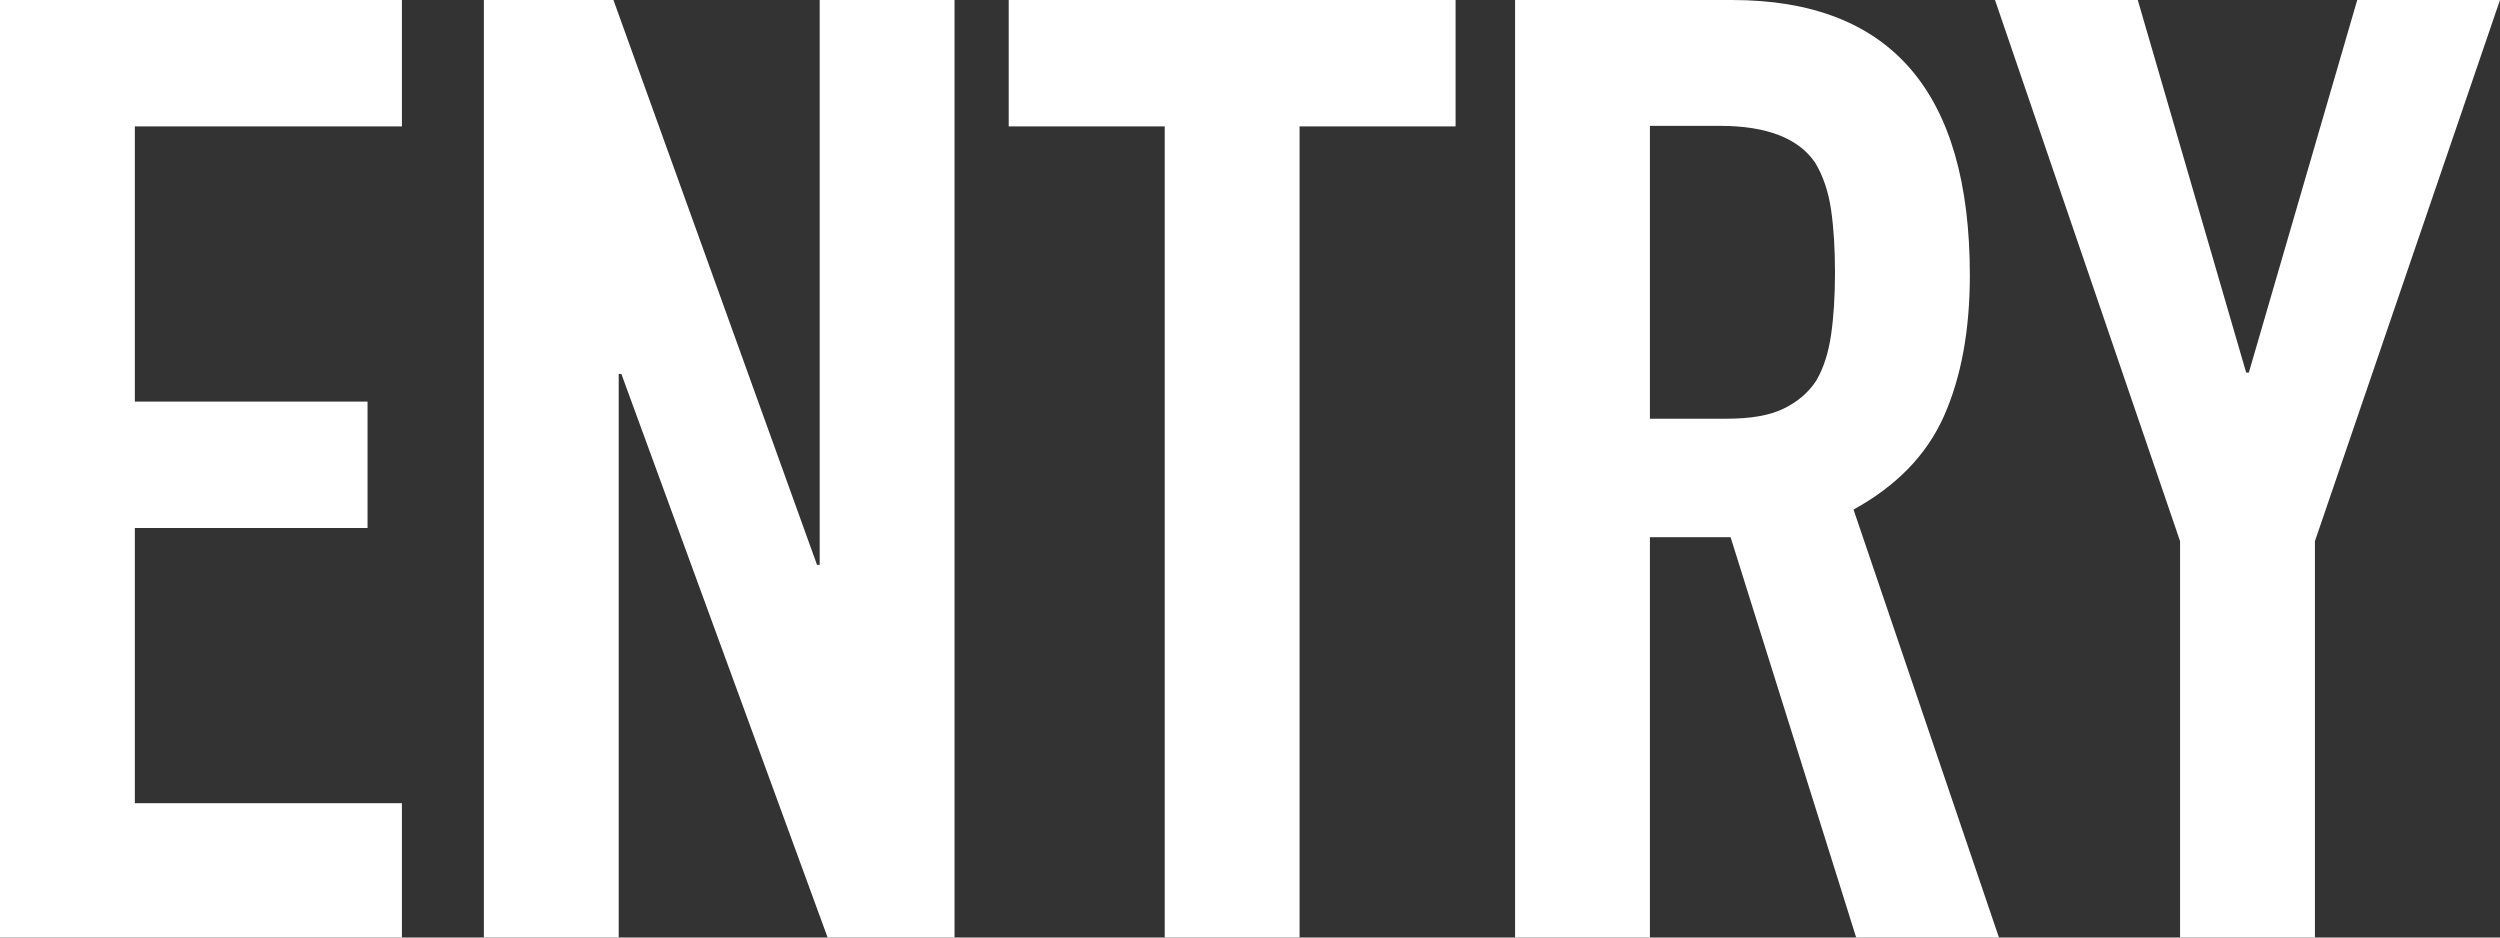
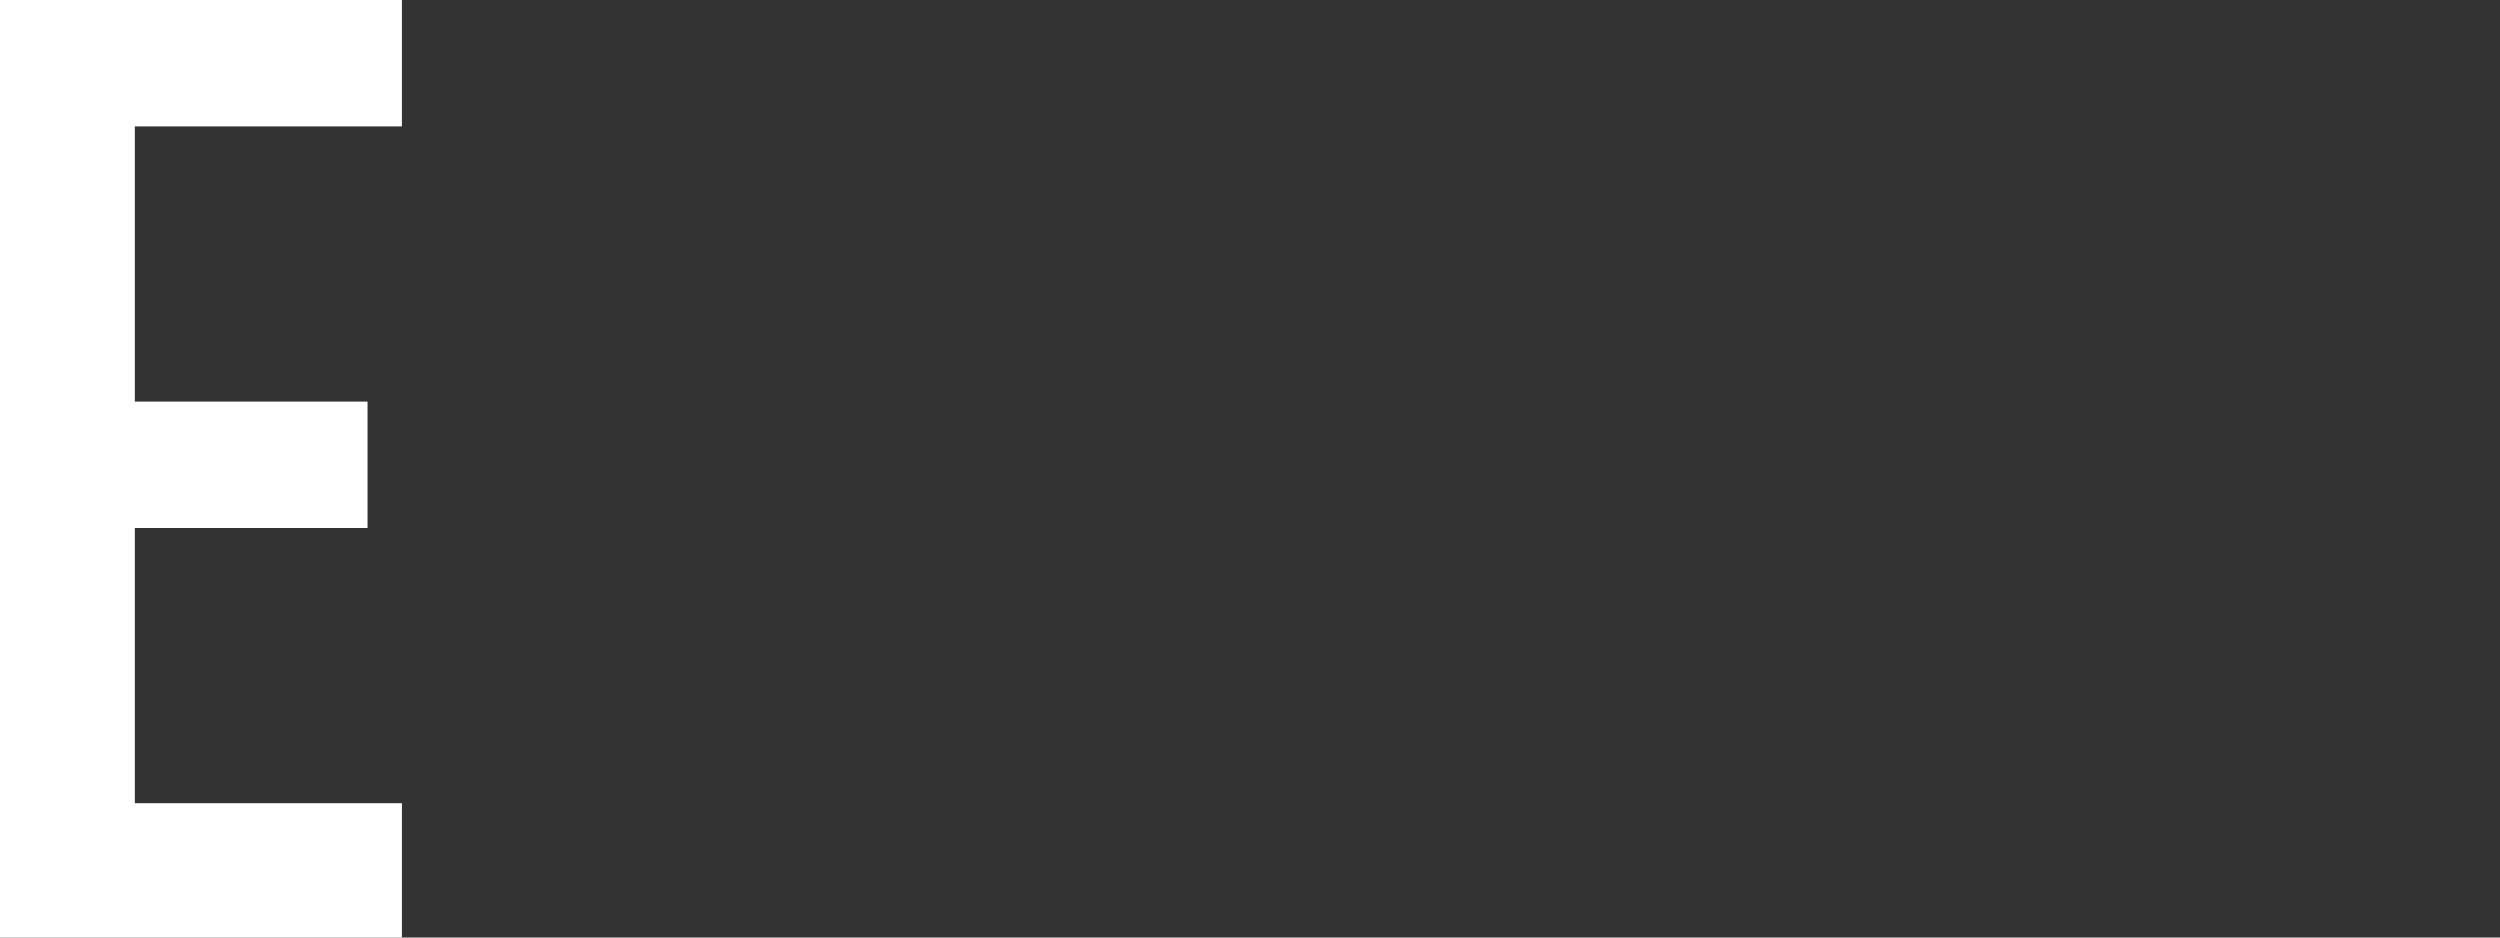
<svg xmlns="http://www.w3.org/2000/svg" width="64" height="24" viewBox="0 0 64 24" fill="none">
  <rect x="0" y="0" width="64" height="24" fill="#333333" stroke="none" />
  <path d="M0 24V0H10.289V3.236H3.452V10.281H9.409V13.517H3.452V20.562H10.289V24H0Z" fill="white" />
-   <path d="M12.387 24V0H15.704L20.916 14.461H20.984V0H24.436V24H21.187L15.907 9.573H15.839V24H12.387Z" fill="white" />
-   <path d="M29.817 24V3.236H25.823V0H37.263V3.236H33.269V24H29.817Z" fill="white" />
-   <path d="M38.786 24V0H44.336C48.398 0 50.428 2.346 50.428 7.045C50.428 8.461 50.205 9.661 49.765 10.652C49.325 11.643 48.553 12.438 47.45 13.045L51.173 24H47.518L44.303 13.753H42.238V24H38.786ZM42.238 3.236V10.719H44.201C44.81 10.719 45.298 10.638 45.656 10.463C46.015 10.288 46.299 10.052 46.502 9.735C46.685 9.418 46.807 9.034 46.875 8.575C46.942 8.117 46.976 7.578 46.976 6.971C46.976 6.364 46.942 5.831 46.875 5.366C46.807 4.908 46.672 4.503 46.469 4.166C46.042 3.539 45.23 3.222 44.032 3.222H42.238V3.236Z" fill="white" />
-   <path d="M55.81 24V13.854L51.072 0H54.727L57.502 9.539H57.57L60.345 0H64L59.262 13.854V24H55.81Z" fill="white" />
</svg>